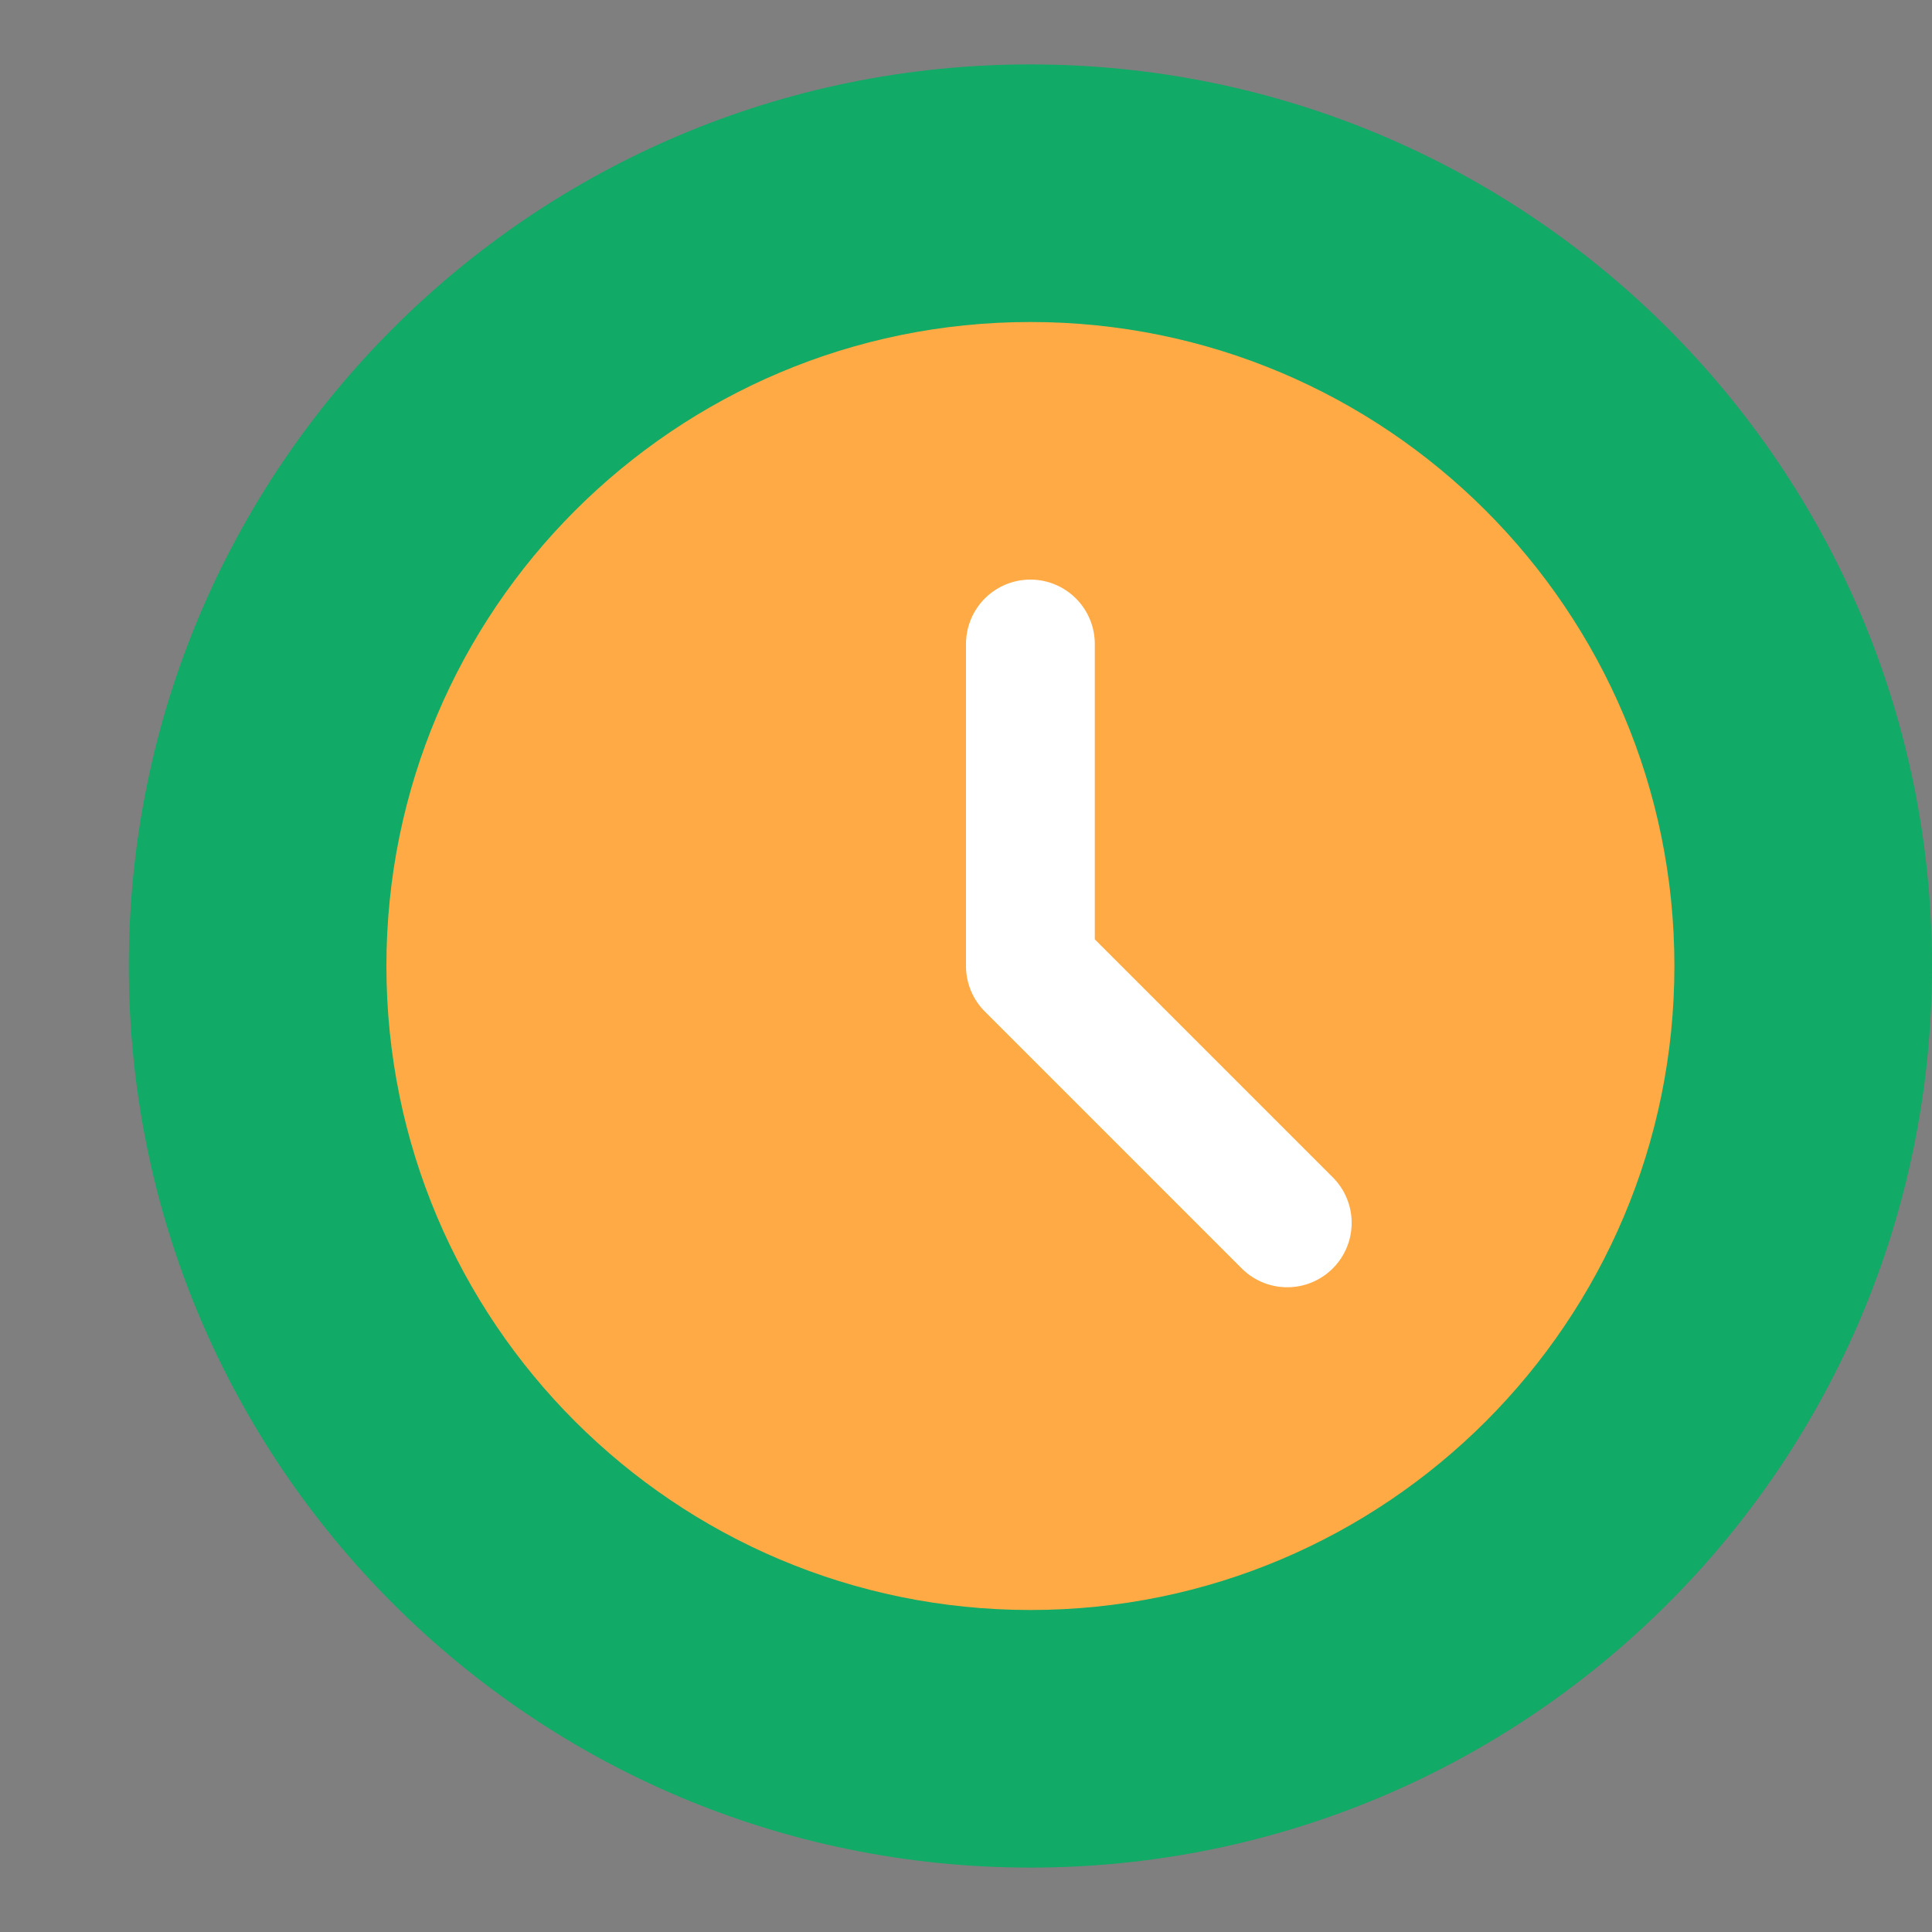
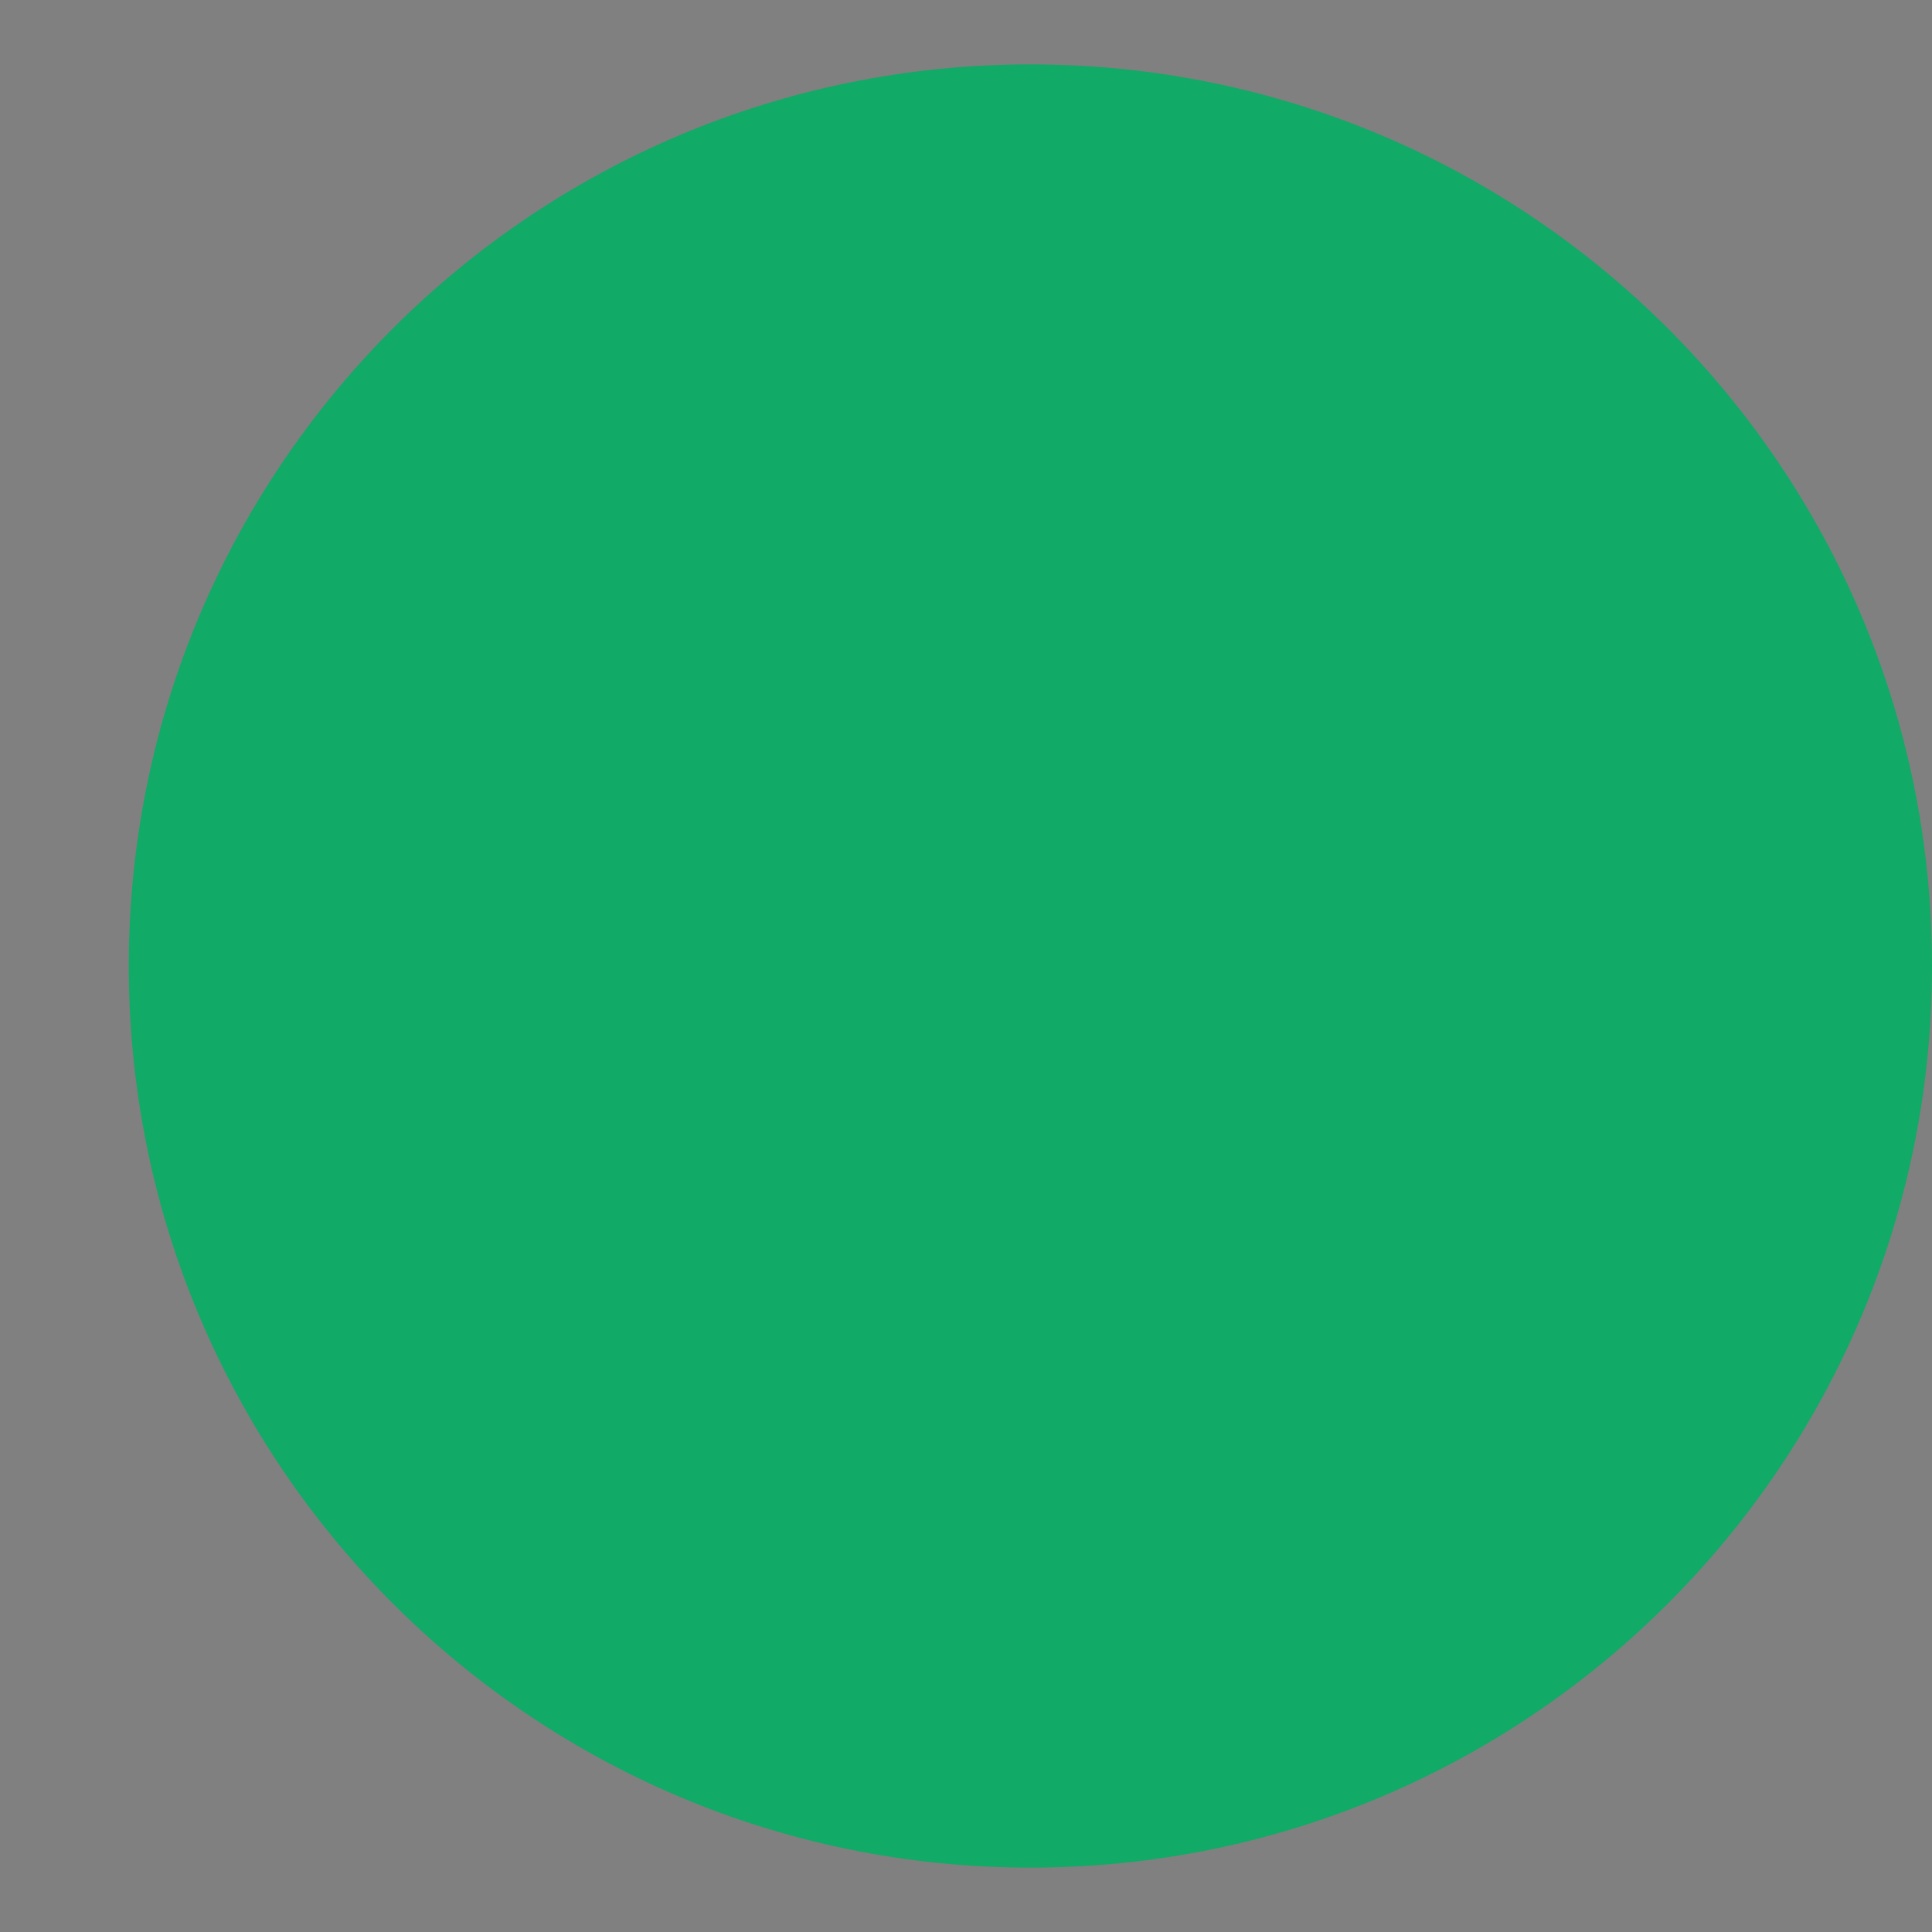
<svg xmlns="http://www.w3.org/2000/svg" t="1755164309465" class="icon" viewBox="0 0 1024 1024" version="1.1" p-id="13881" width="50" height="50">
  <rect x="0" y="0" width="1024" height="1024" fill="#808080" stroke="none" />
-   <path d="M0 0h1024v1024H0V0z" fill="#202425" opacity=".01" p-id="13882" />
  <path d="M1024 512c0 263.919-213.948 477.867-477.867 477.867S68.267 775.919 68.267 512 282.214 34.133 546.133 34.133s477.867 213.948 477.867 477.867z" fill="#11AA66" p-id="13883" />
-   <path d="M887.467 512c0 188.518-152.815 341.333-341.333 341.333S204.8 700.518 204.8 512 357.615 170.667 546.133 170.667s341.333 152.815 341.333 341.333z" fill="#FFAA44" p-id="13884" />
-   <path d="M546.133 307.2a34.133 34.133 0 0 1 34.133 34.133v156.535l126.532 126.532a34.133 34.133 0 0 1-48.265 48.265l-136.533-136.533A34.133 34.133 0 0 1 512 512v-170.667a34.133 34.133 0 0 1 34.133-34.133z" fill="#FFFFFF" p-id="13885" />
</svg>